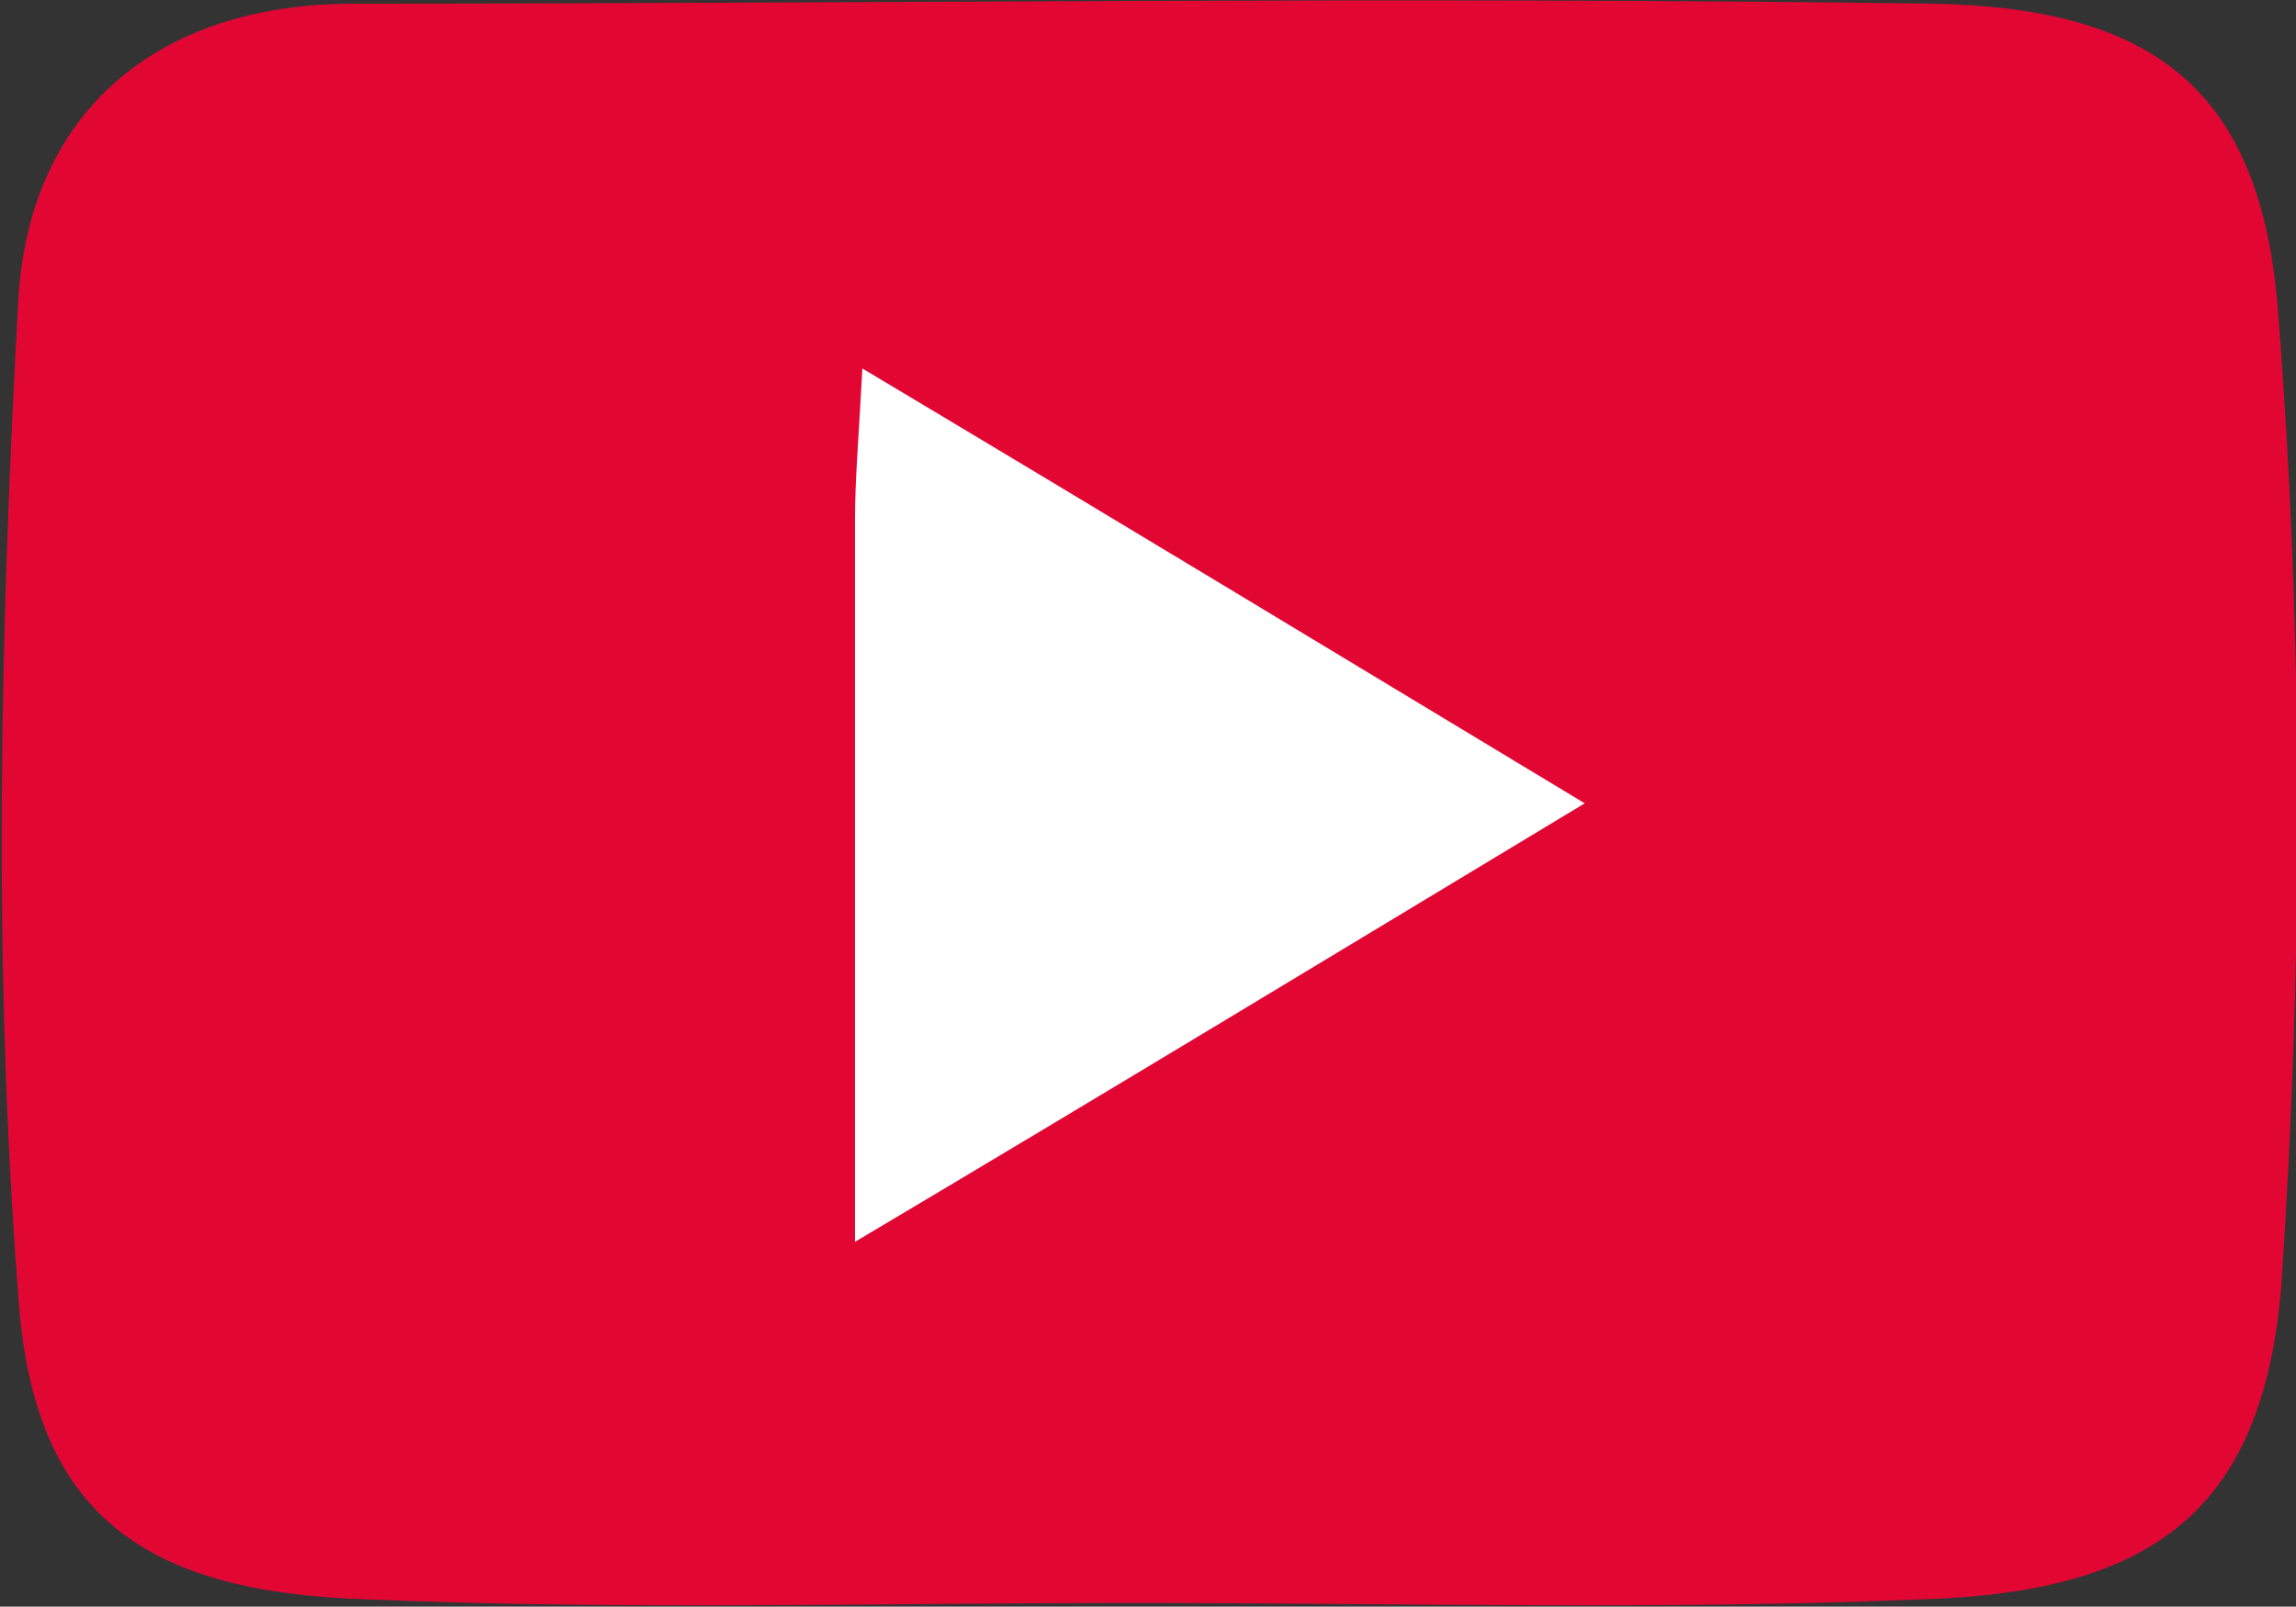
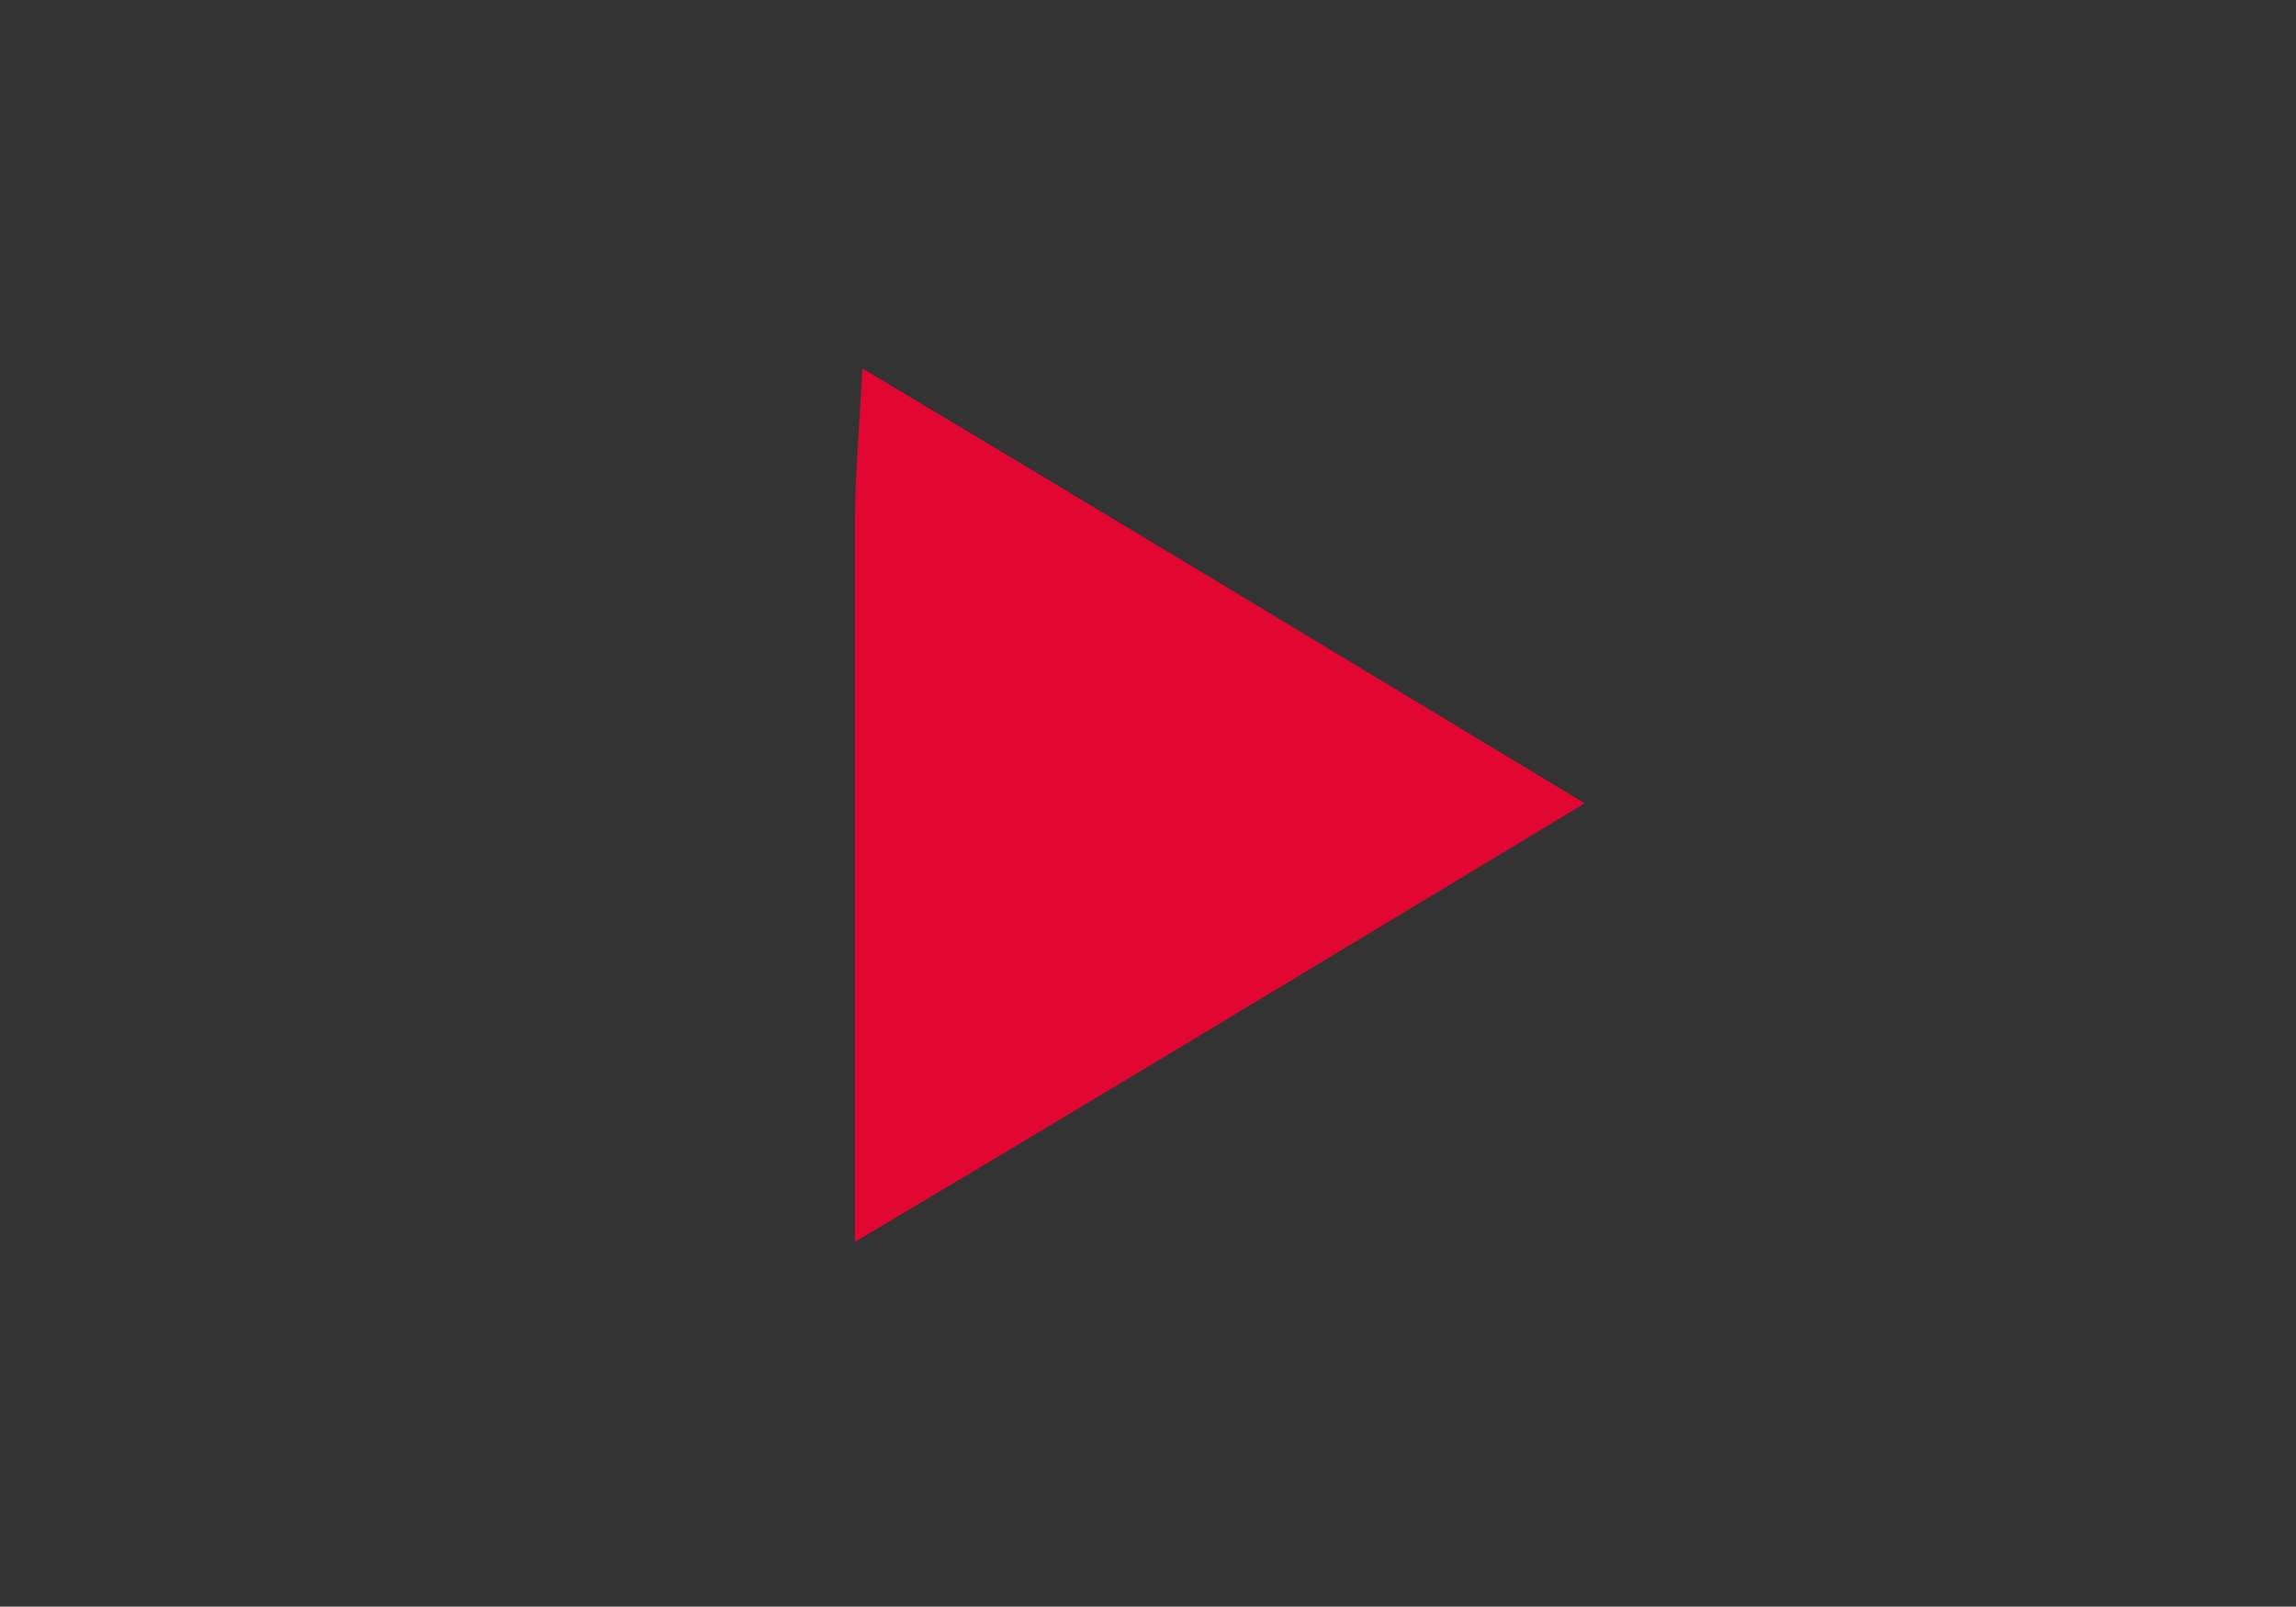
<svg xmlns="http://www.w3.org/2000/svg" viewBox="0 0 62.3 43.6">
  <rect x="0" y="0" width="62.3" height="43.6" fill="#333333" stroke="none" />
-   <path class="st0" fill="#FFF" d="M17.7 8.6h29.9v28.5H17.7z" />
-   <path fill="#E20733" class="st1" d="M30.8 43.5c-7 0-13.9.2-20.9-.1-6-.2-9-2.3-9.4-8.2-.7-9-.5-18.1 0-27.1.3-5 3.7-8 9.1-8 14.3 0 28.5-.2 42.8 0 6 .1 8.9 2.3 9.4 8.2.7 8.8.7 17.8.1 26.6-.5 6.1-3.5 8.3-9.7 8.5-7.1.3-14.3.1-21.4.1zm-7.6-9.8c6.9-4.1 13-7.8 19.8-11.9C36.2 17.7 30.1 14 23.4 10c-.1 1.9-.2 3-.2 4.1v19.6z" />
+   <path fill="#E20733" class="st1" d="M30.8 43.5zm-7.6-9.8c6.9-4.1 13-7.8 19.8-11.9C36.2 17.7 30.1 14 23.4 10c-.1 1.9-.2 3-.2 4.1v19.6z" />
</svg>